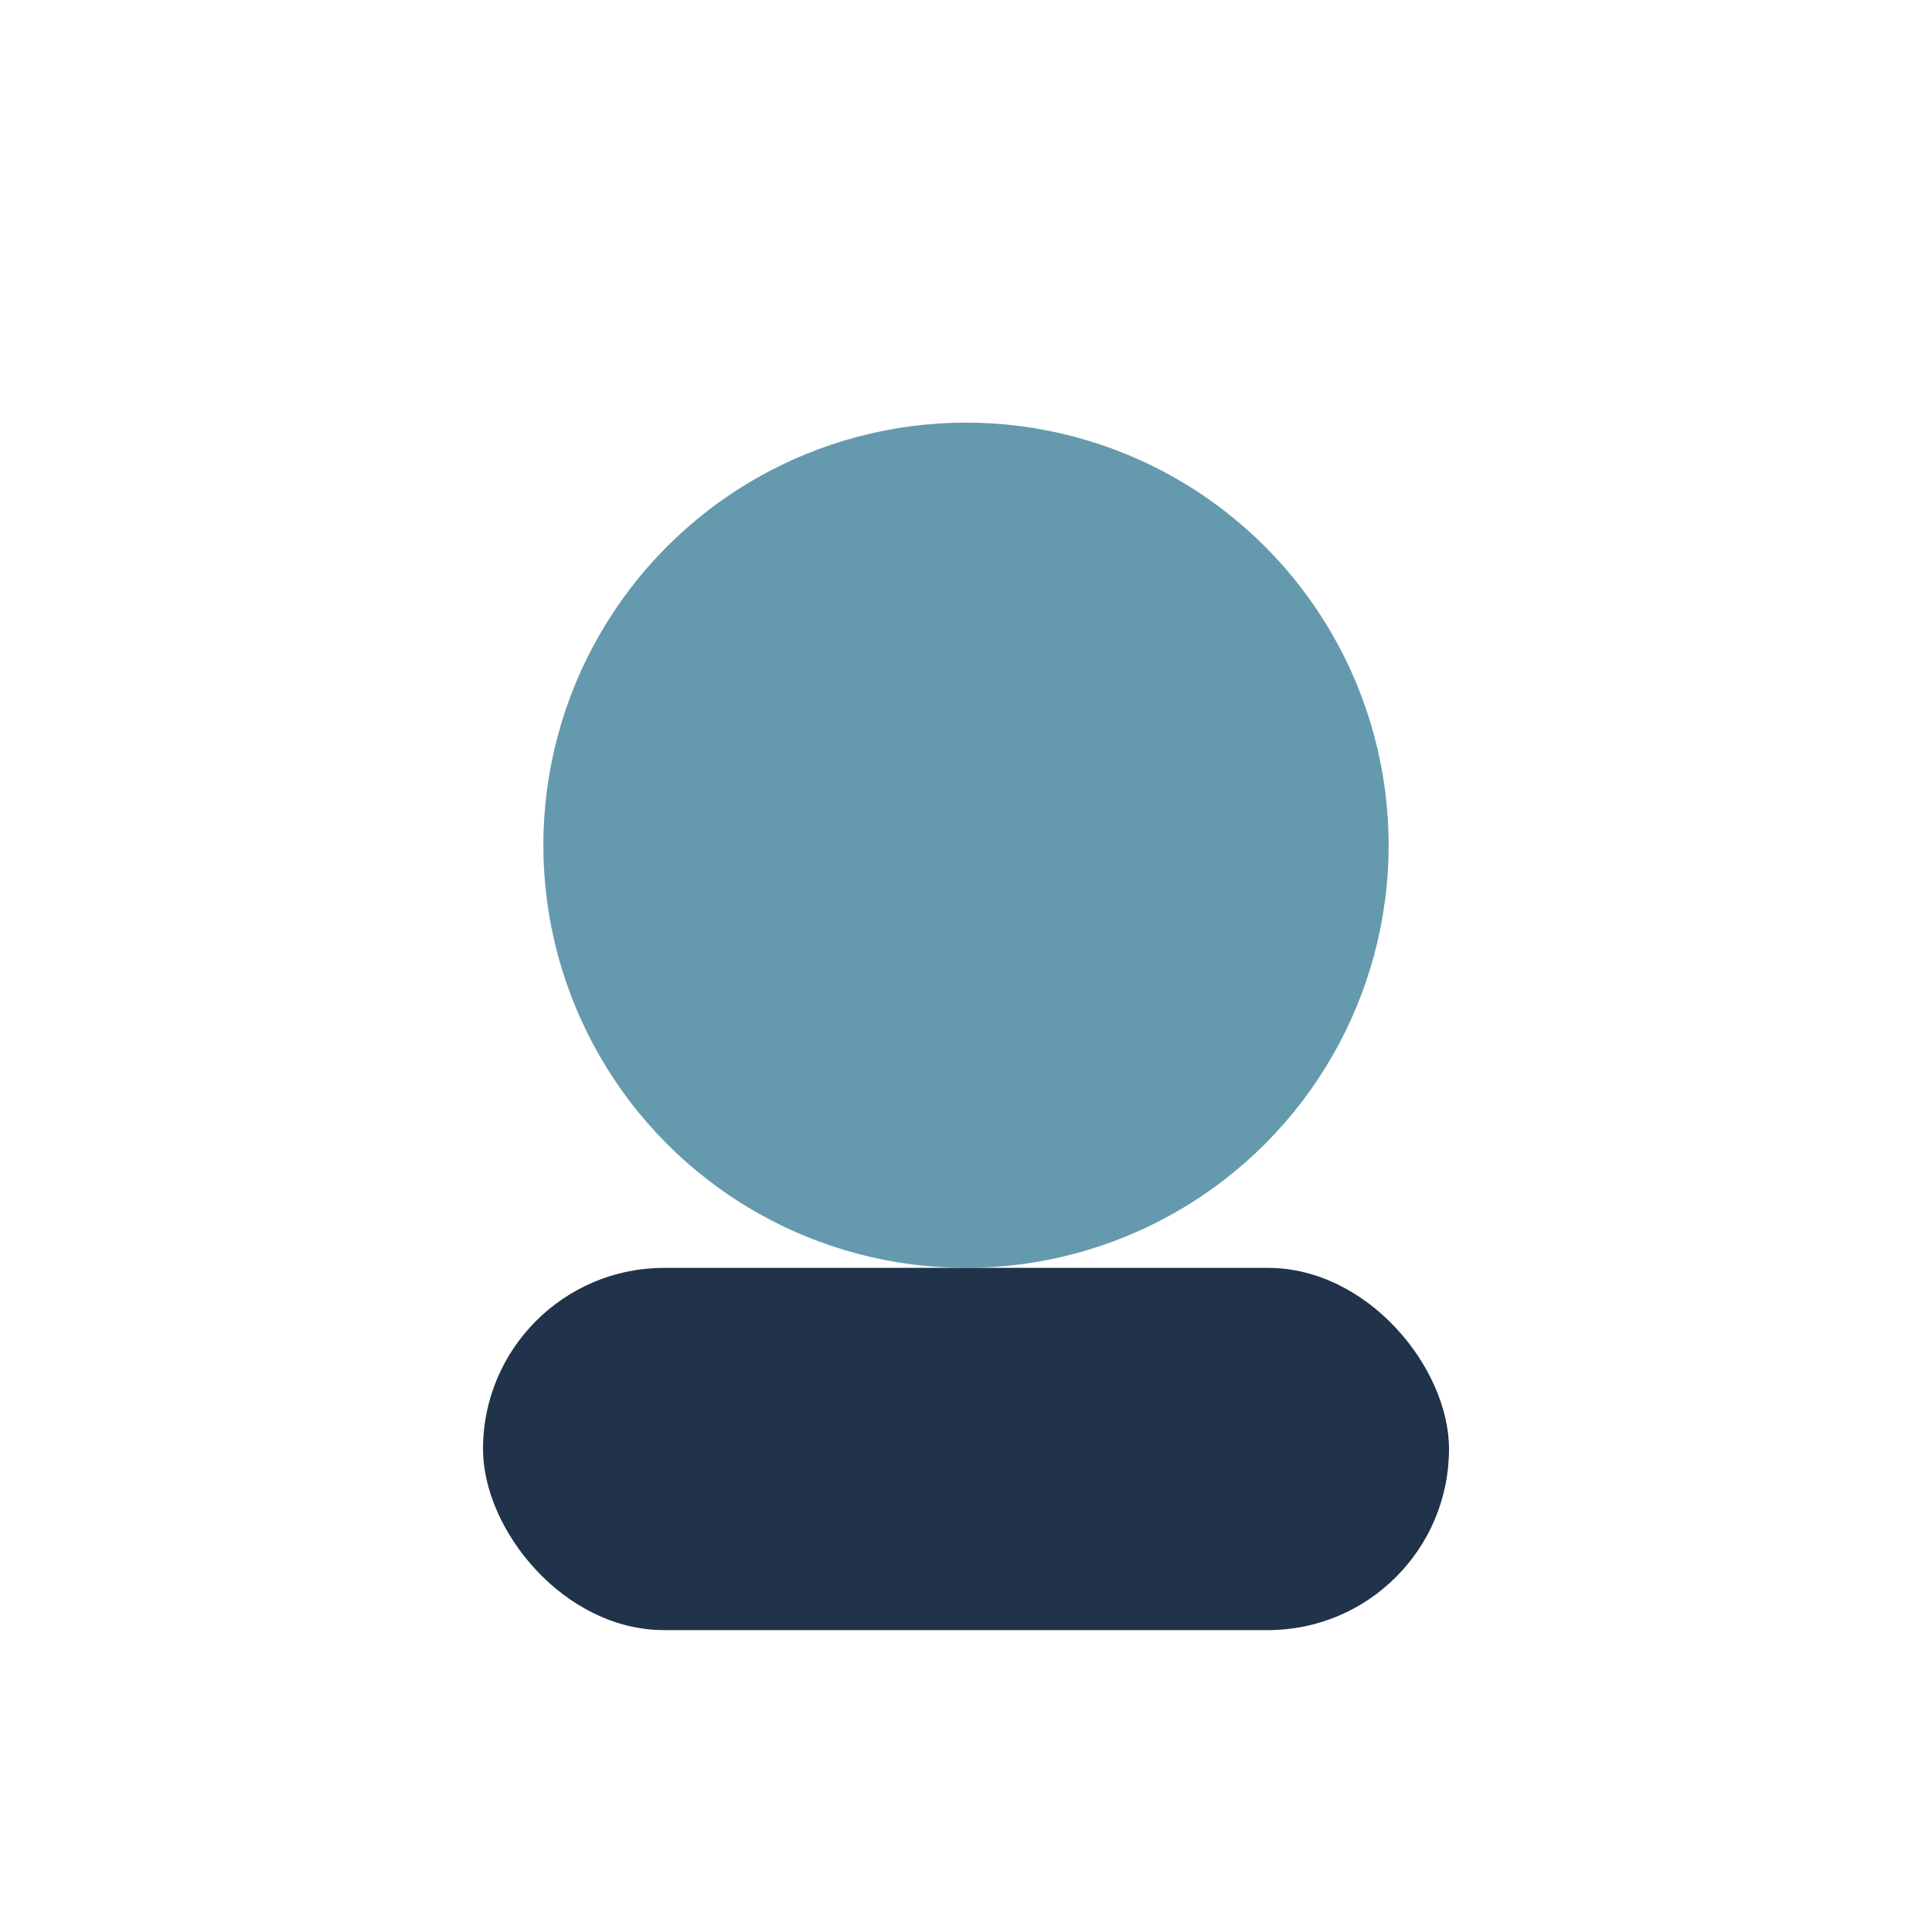
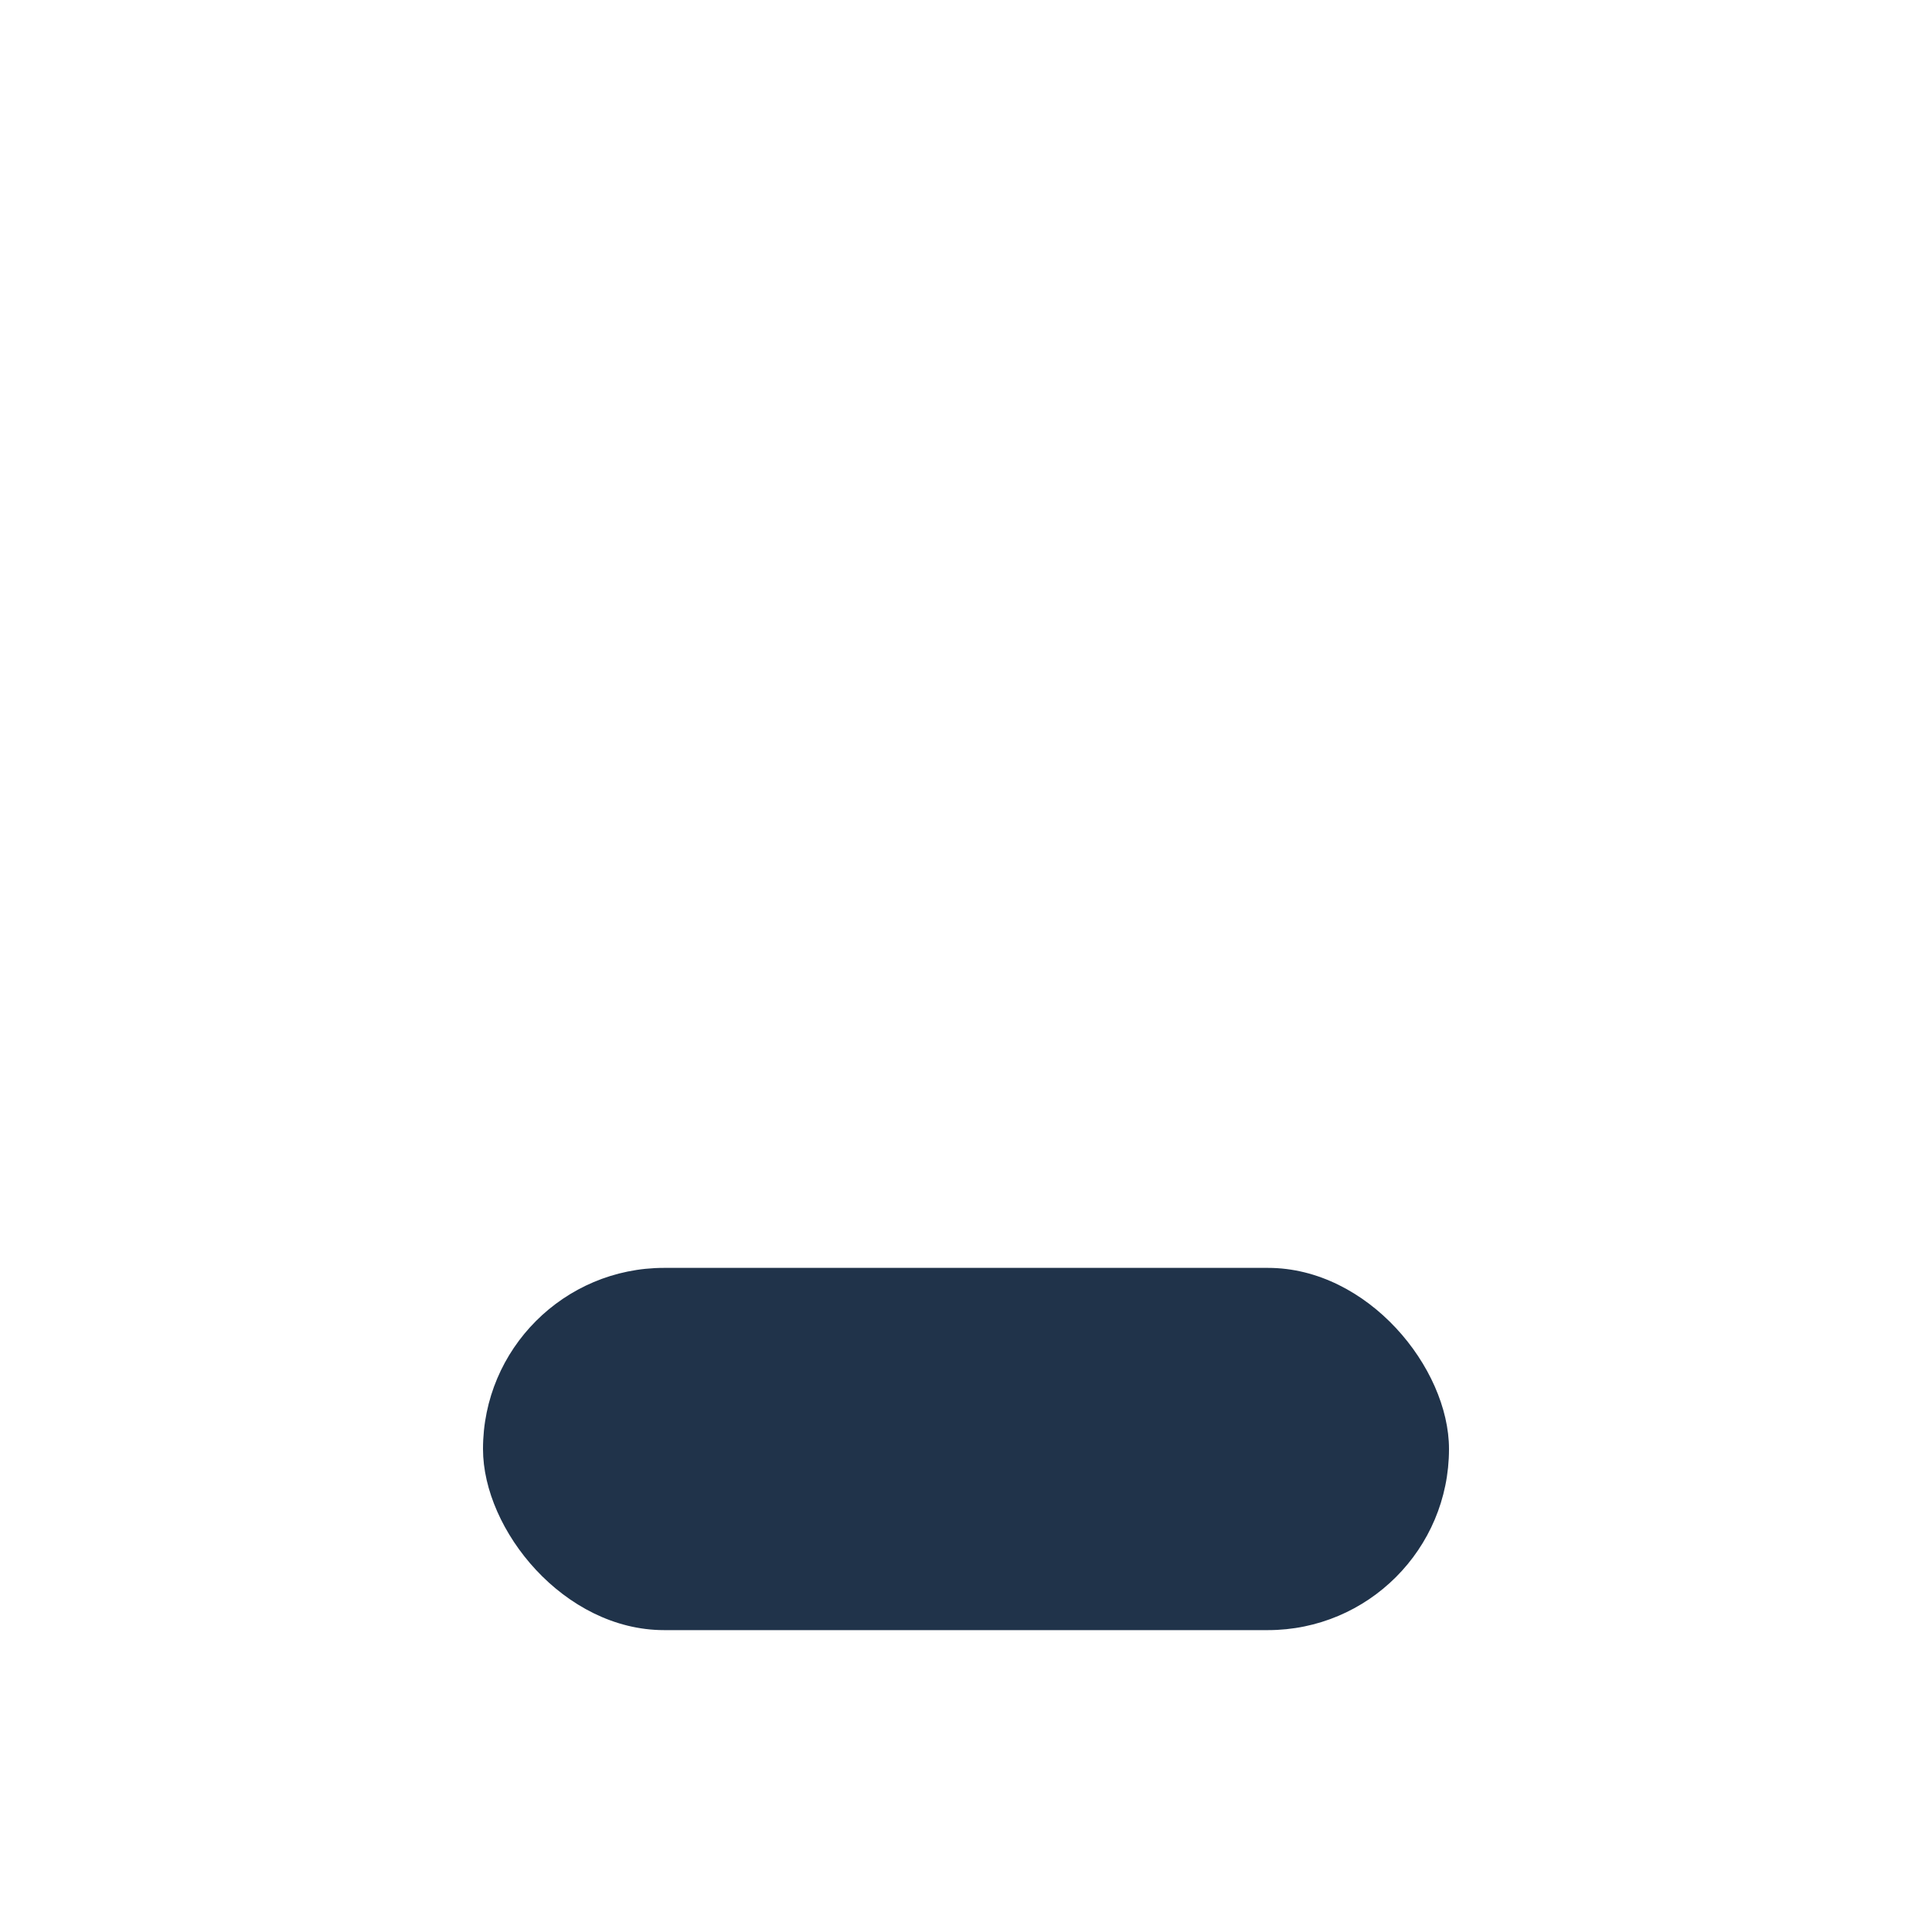
<svg xmlns="http://www.w3.org/2000/svg" width="32" height="32" viewBox="0 0 32 32">
-   <ellipse cx="16" cy="14" rx="7" ry="7" fill="#6599AE" />
  <rect x="8" y="21" width="16" height="6" rx="3" fill="#20334A" />
</svg>